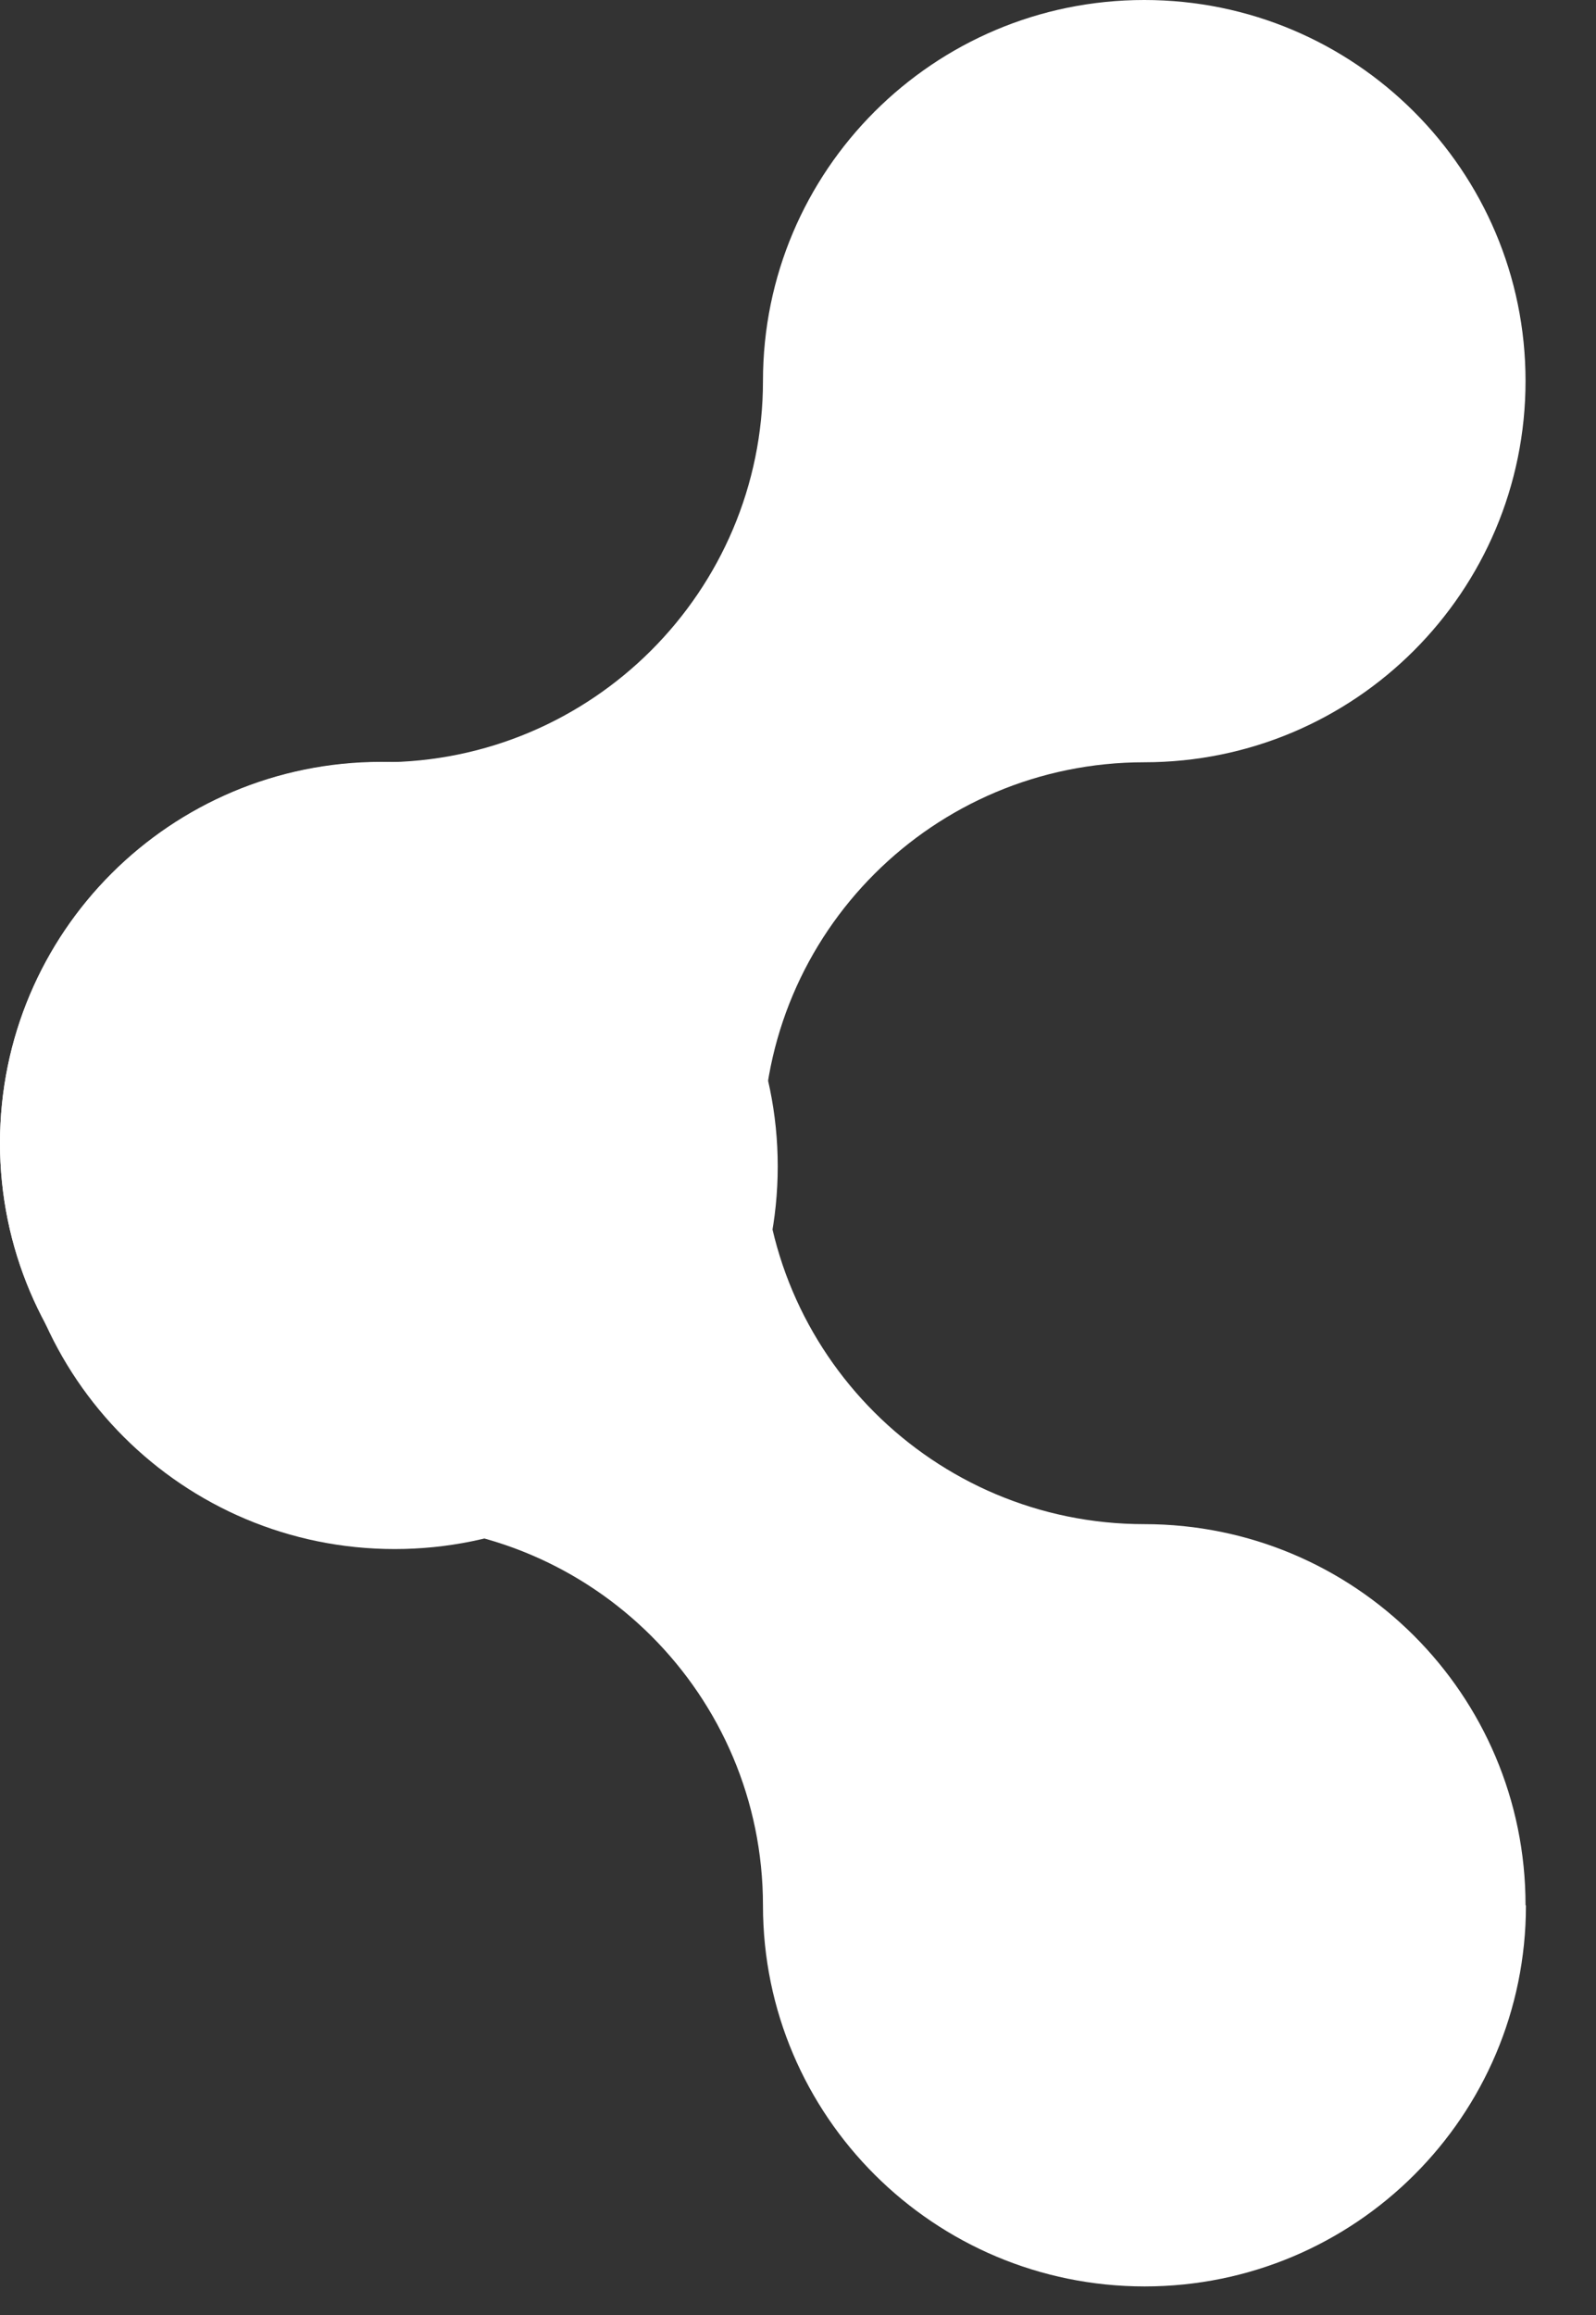
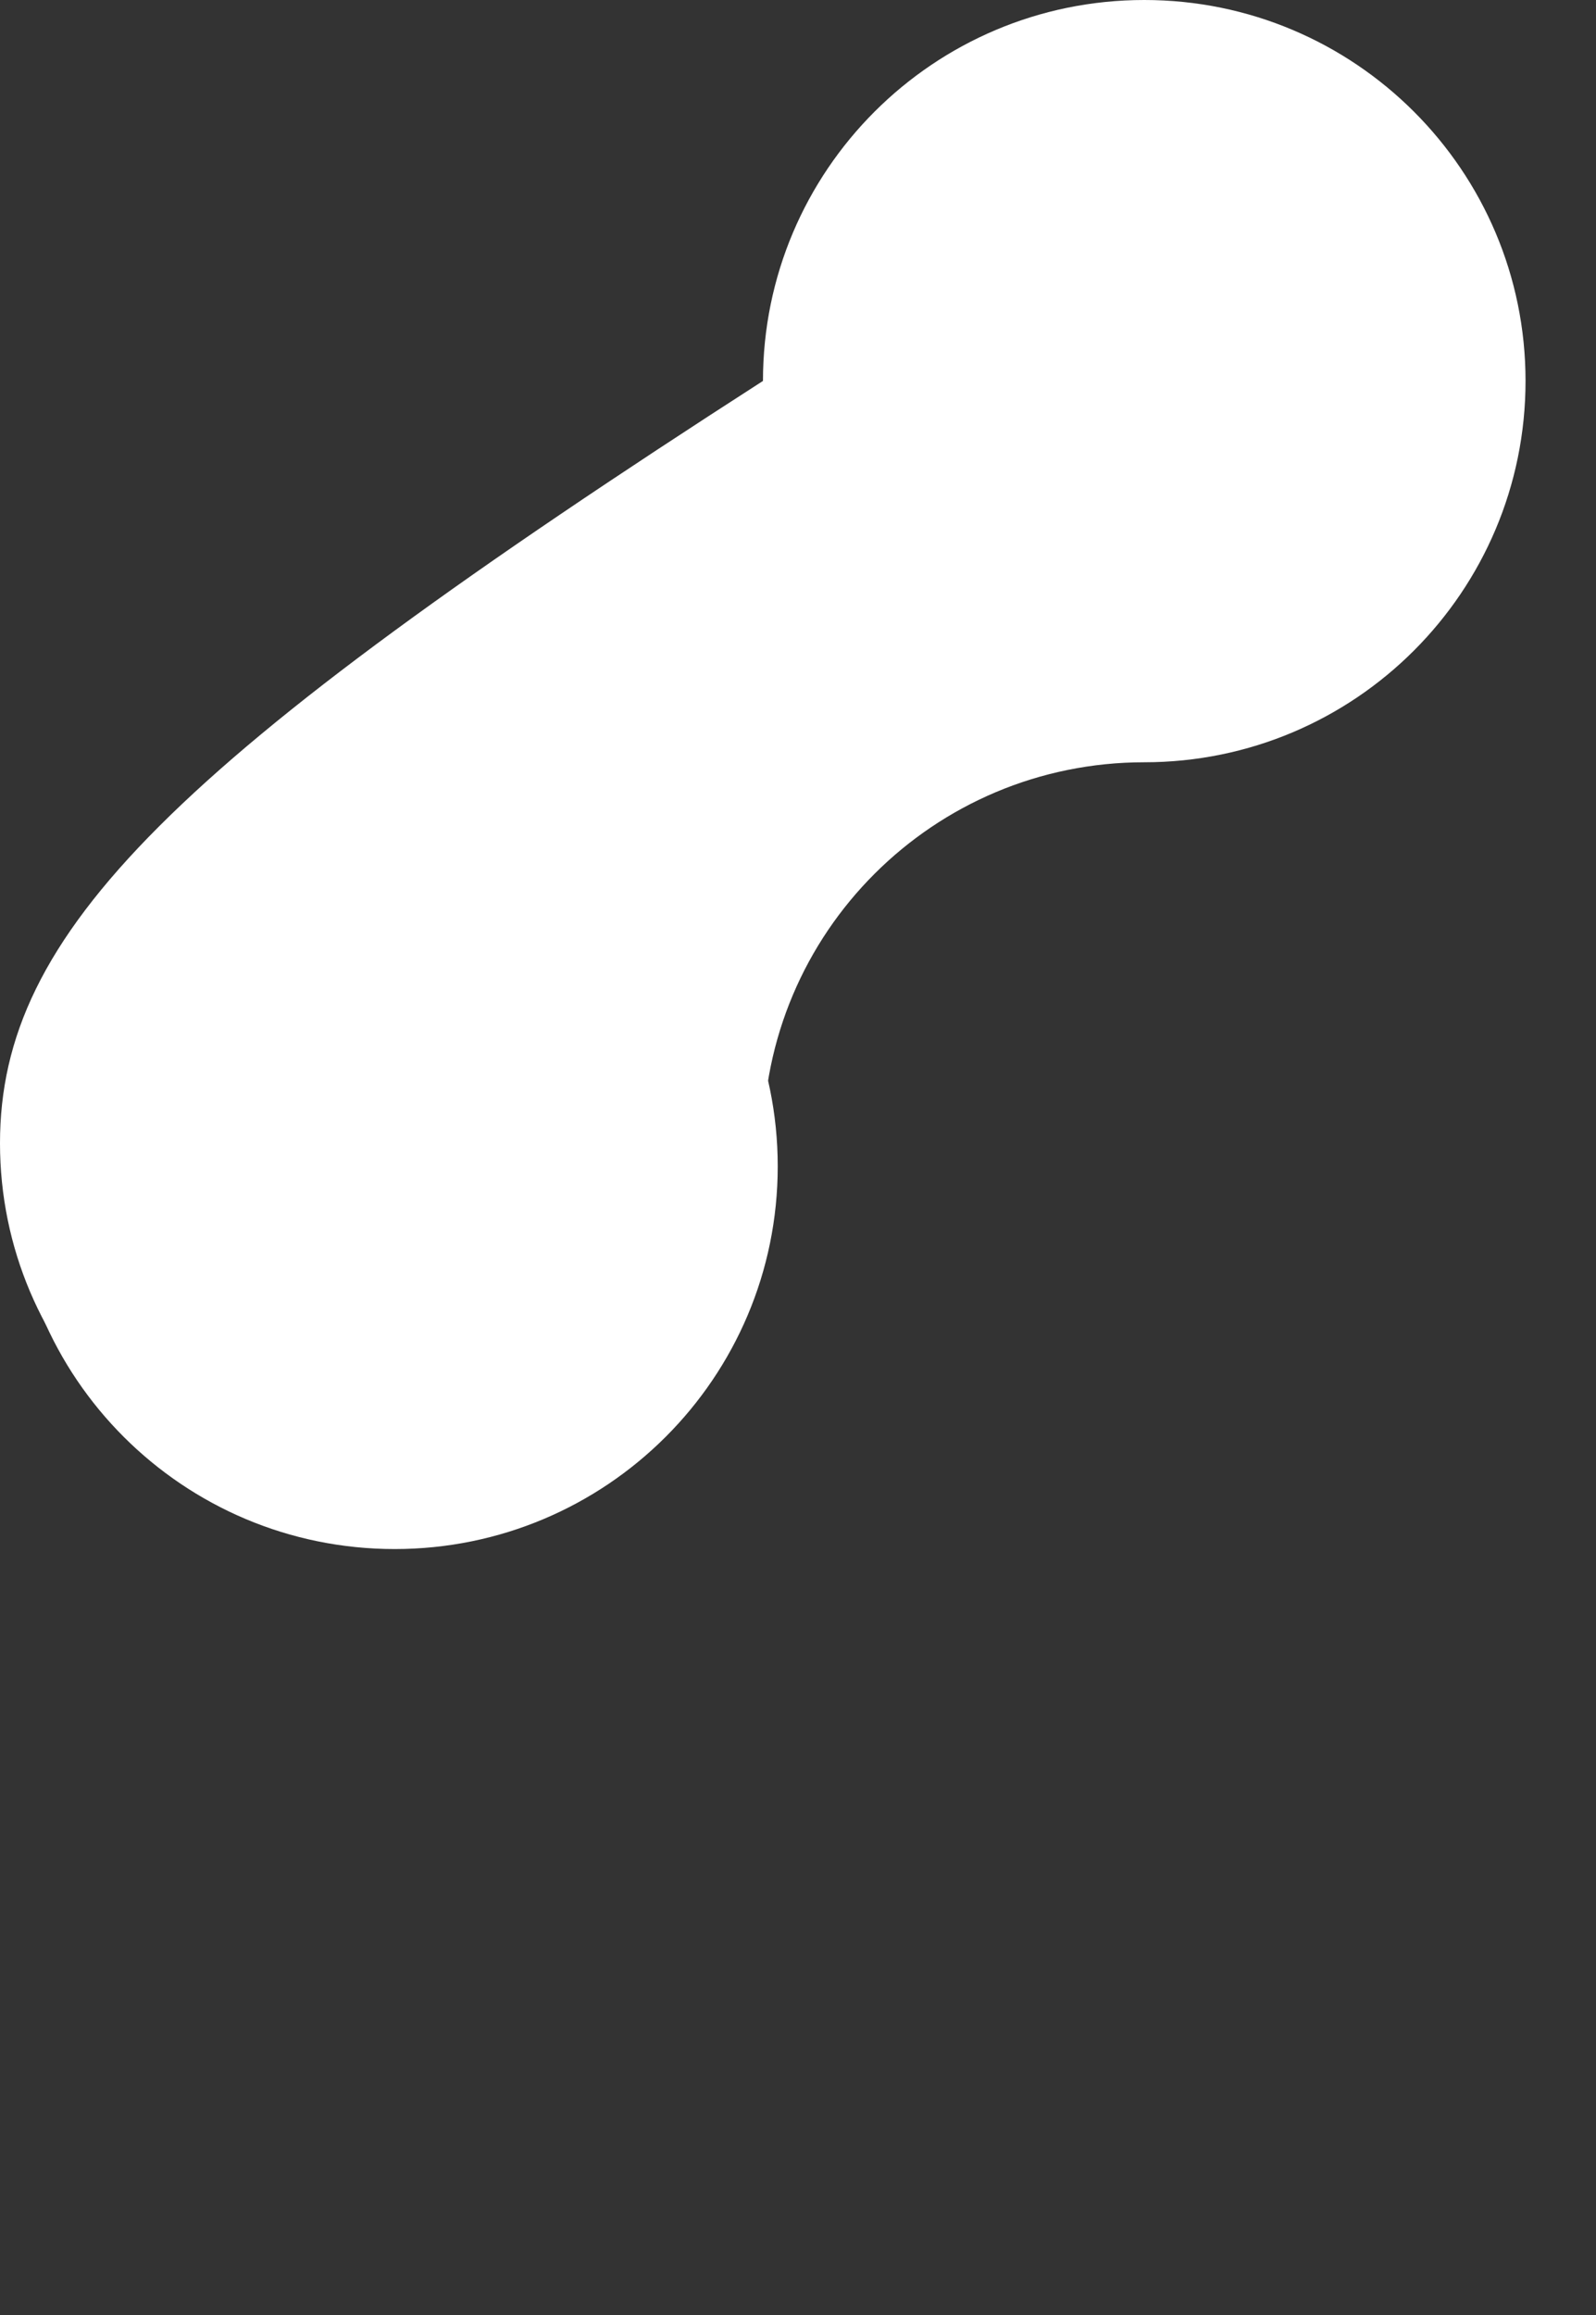
<svg xmlns="http://www.w3.org/2000/svg" fill="none" height="100%" overflow="visible" preserveAspectRatio="none" style="display: block;" viewBox="0 0 20 29" width="100%">
  <rect x="0" y="0" width="20" height="29" fill="#333333" stroke="none" />
  <g id="logo-symbol">
-     <path d="M19.122 23.87C19.122 26.508 16.98 28.642 14.344 28.642C11.708 28.642 9.561 26.508 9.561 23.87C9.561 21.232 7.424 19.098 4.783 19.098C2.142 19.098 -5.86878e-05 16.954 -5.86878e-05 14.316C-5.86878e-05 11.679 2.137 9.544 4.778 9.544C7.419 9.544 9.556 11.683 9.556 14.316C9.556 16.949 11.698 19.093 14.339 19.093C16.98 19.093 19.117 21.228 19.117 23.865L19.122 23.87Z" fill="white" id="Vector" />
-     <path d="M0 14.321C0 16.959 2.142 19.093 4.778 19.093C7.414 19.093 9.561 16.959 9.561 14.321C9.561 11.683 11.698 9.549 14.339 9.549C16.98 9.549 19.117 7.41 19.117 4.772C19.117 2.139 16.98 -2.53916e-05 14.339 -2.53916e-05C11.698 -2.53916e-05 9.561 2.139 9.561 4.772C9.561 7.405 7.419 9.549 4.778 9.549C2.142 9.544 0 11.683 0 14.321Z" fill="white" id="Vector_2" />
+     <path d="M0 14.321C0 16.959 2.142 19.093 4.778 19.093C7.414 19.093 9.561 16.959 9.561 14.321C9.561 11.683 11.698 9.549 14.339 9.549C16.98 9.549 19.117 7.41 19.117 4.772C19.117 2.139 16.98 -2.53916e-05 14.339 -2.53916e-05C11.698 -2.53916e-05 9.561 2.139 9.561 4.772C2.142 9.544 0 11.683 0 14.321Z" fill="white" id="Vector_2" />
    <path d="M4.946 19.405C7.597 19.405 9.746 17.259 9.746 14.611C9.746 11.964 7.597 9.818 4.946 9.818C2.295 9.818 0.146 11.964 0.146 14.611C0.146 17.259 2.295 19.405 4.946 19.405Z" fill="white" id="Vector_3" />
  </g>
</svg>